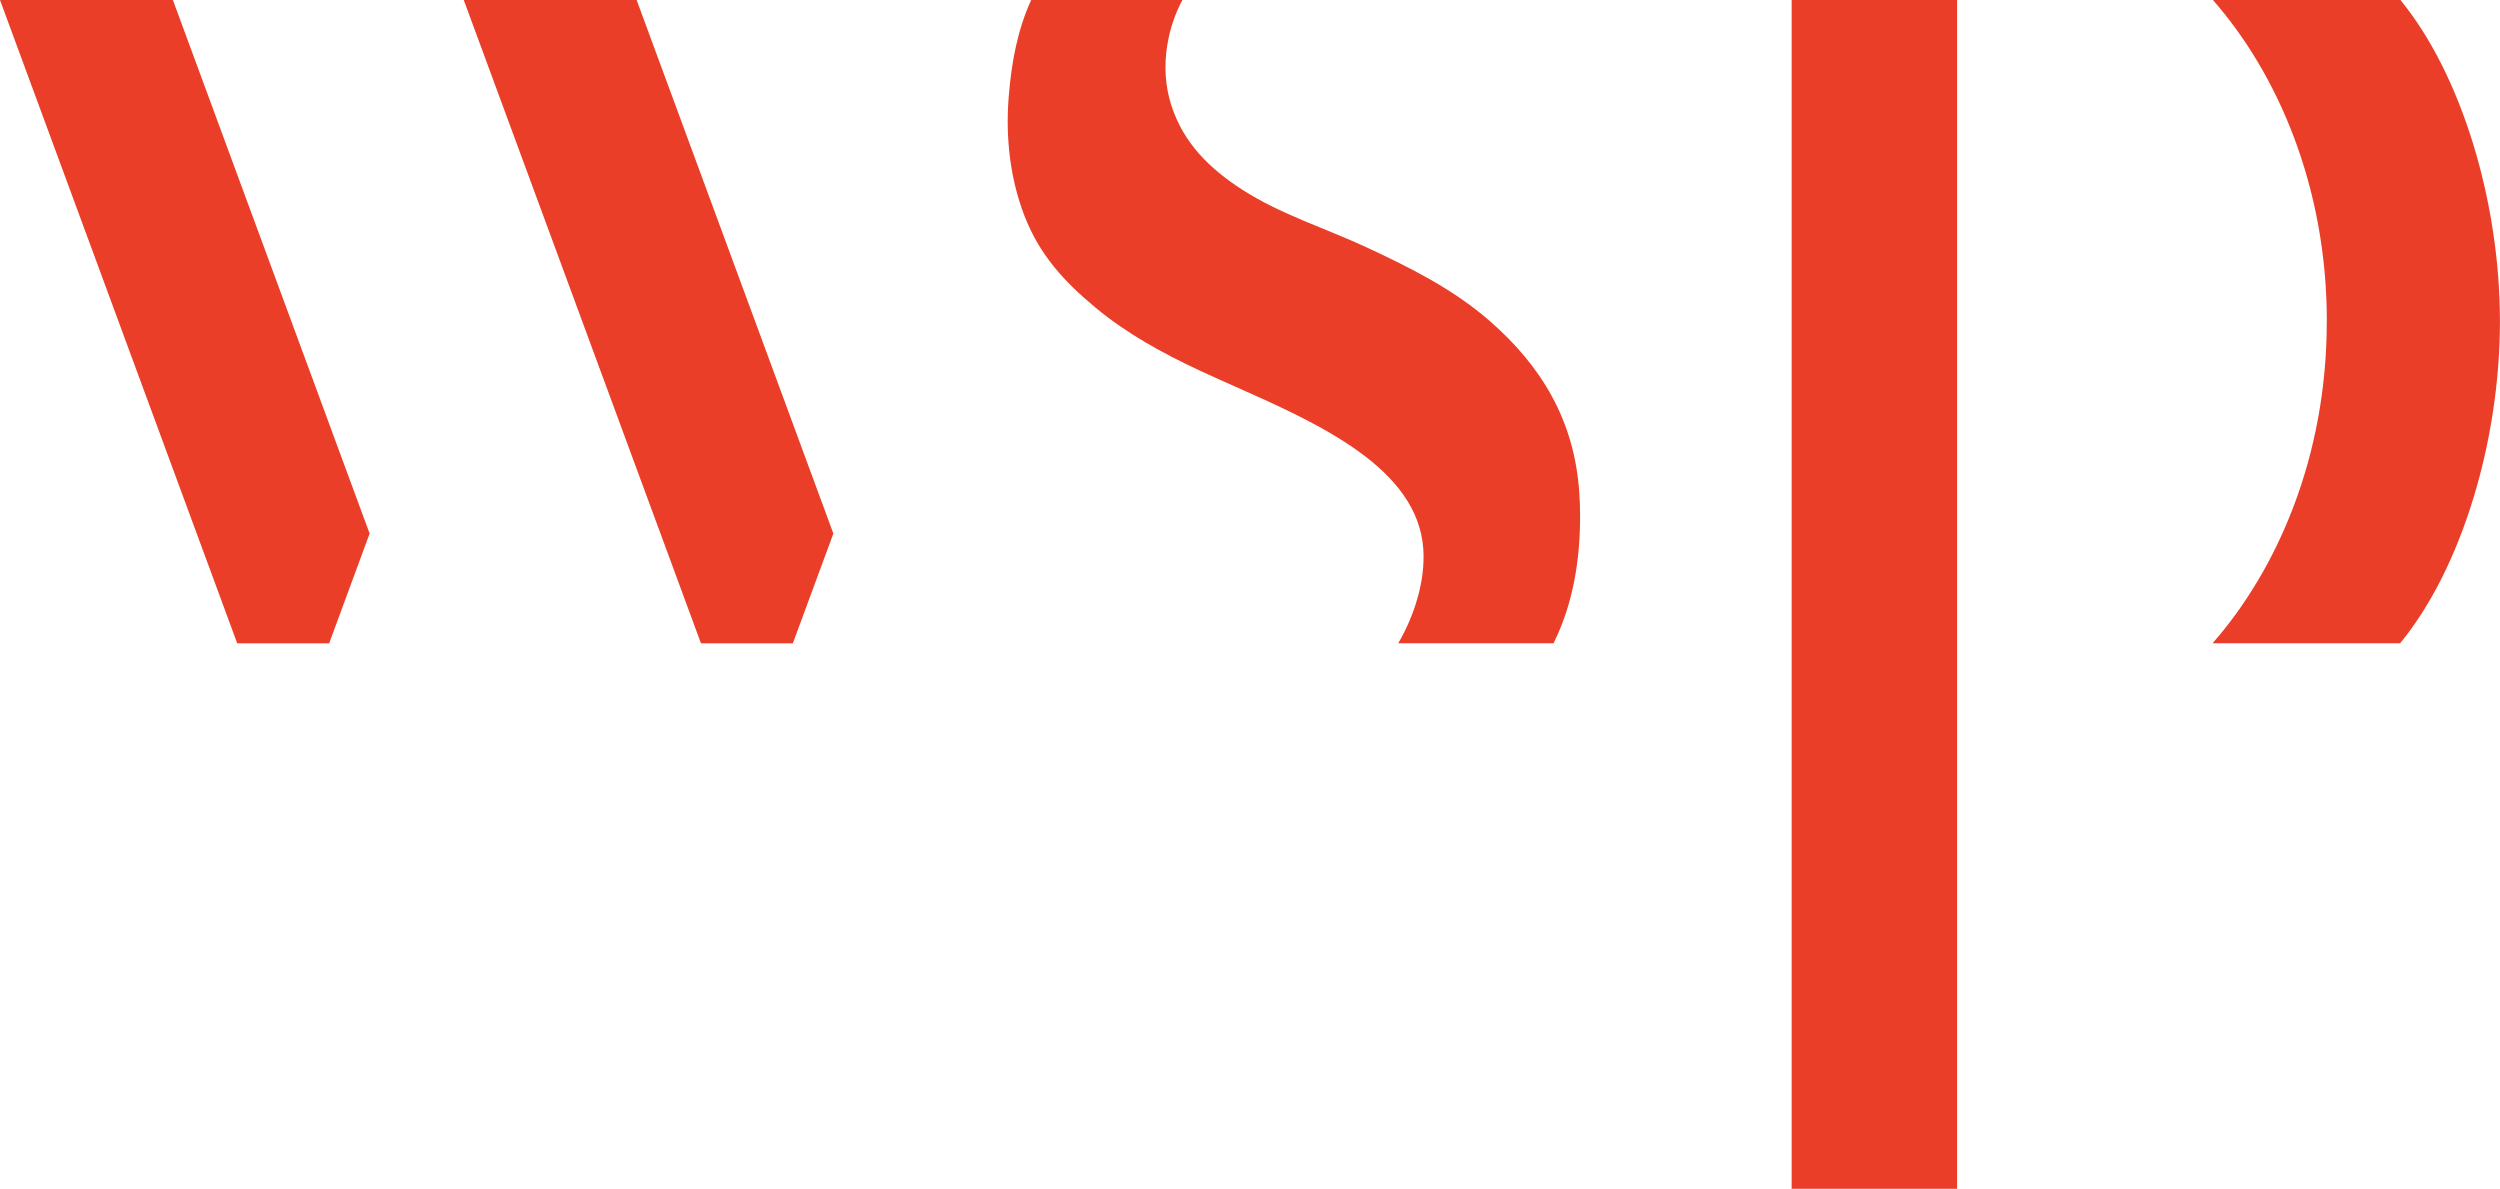
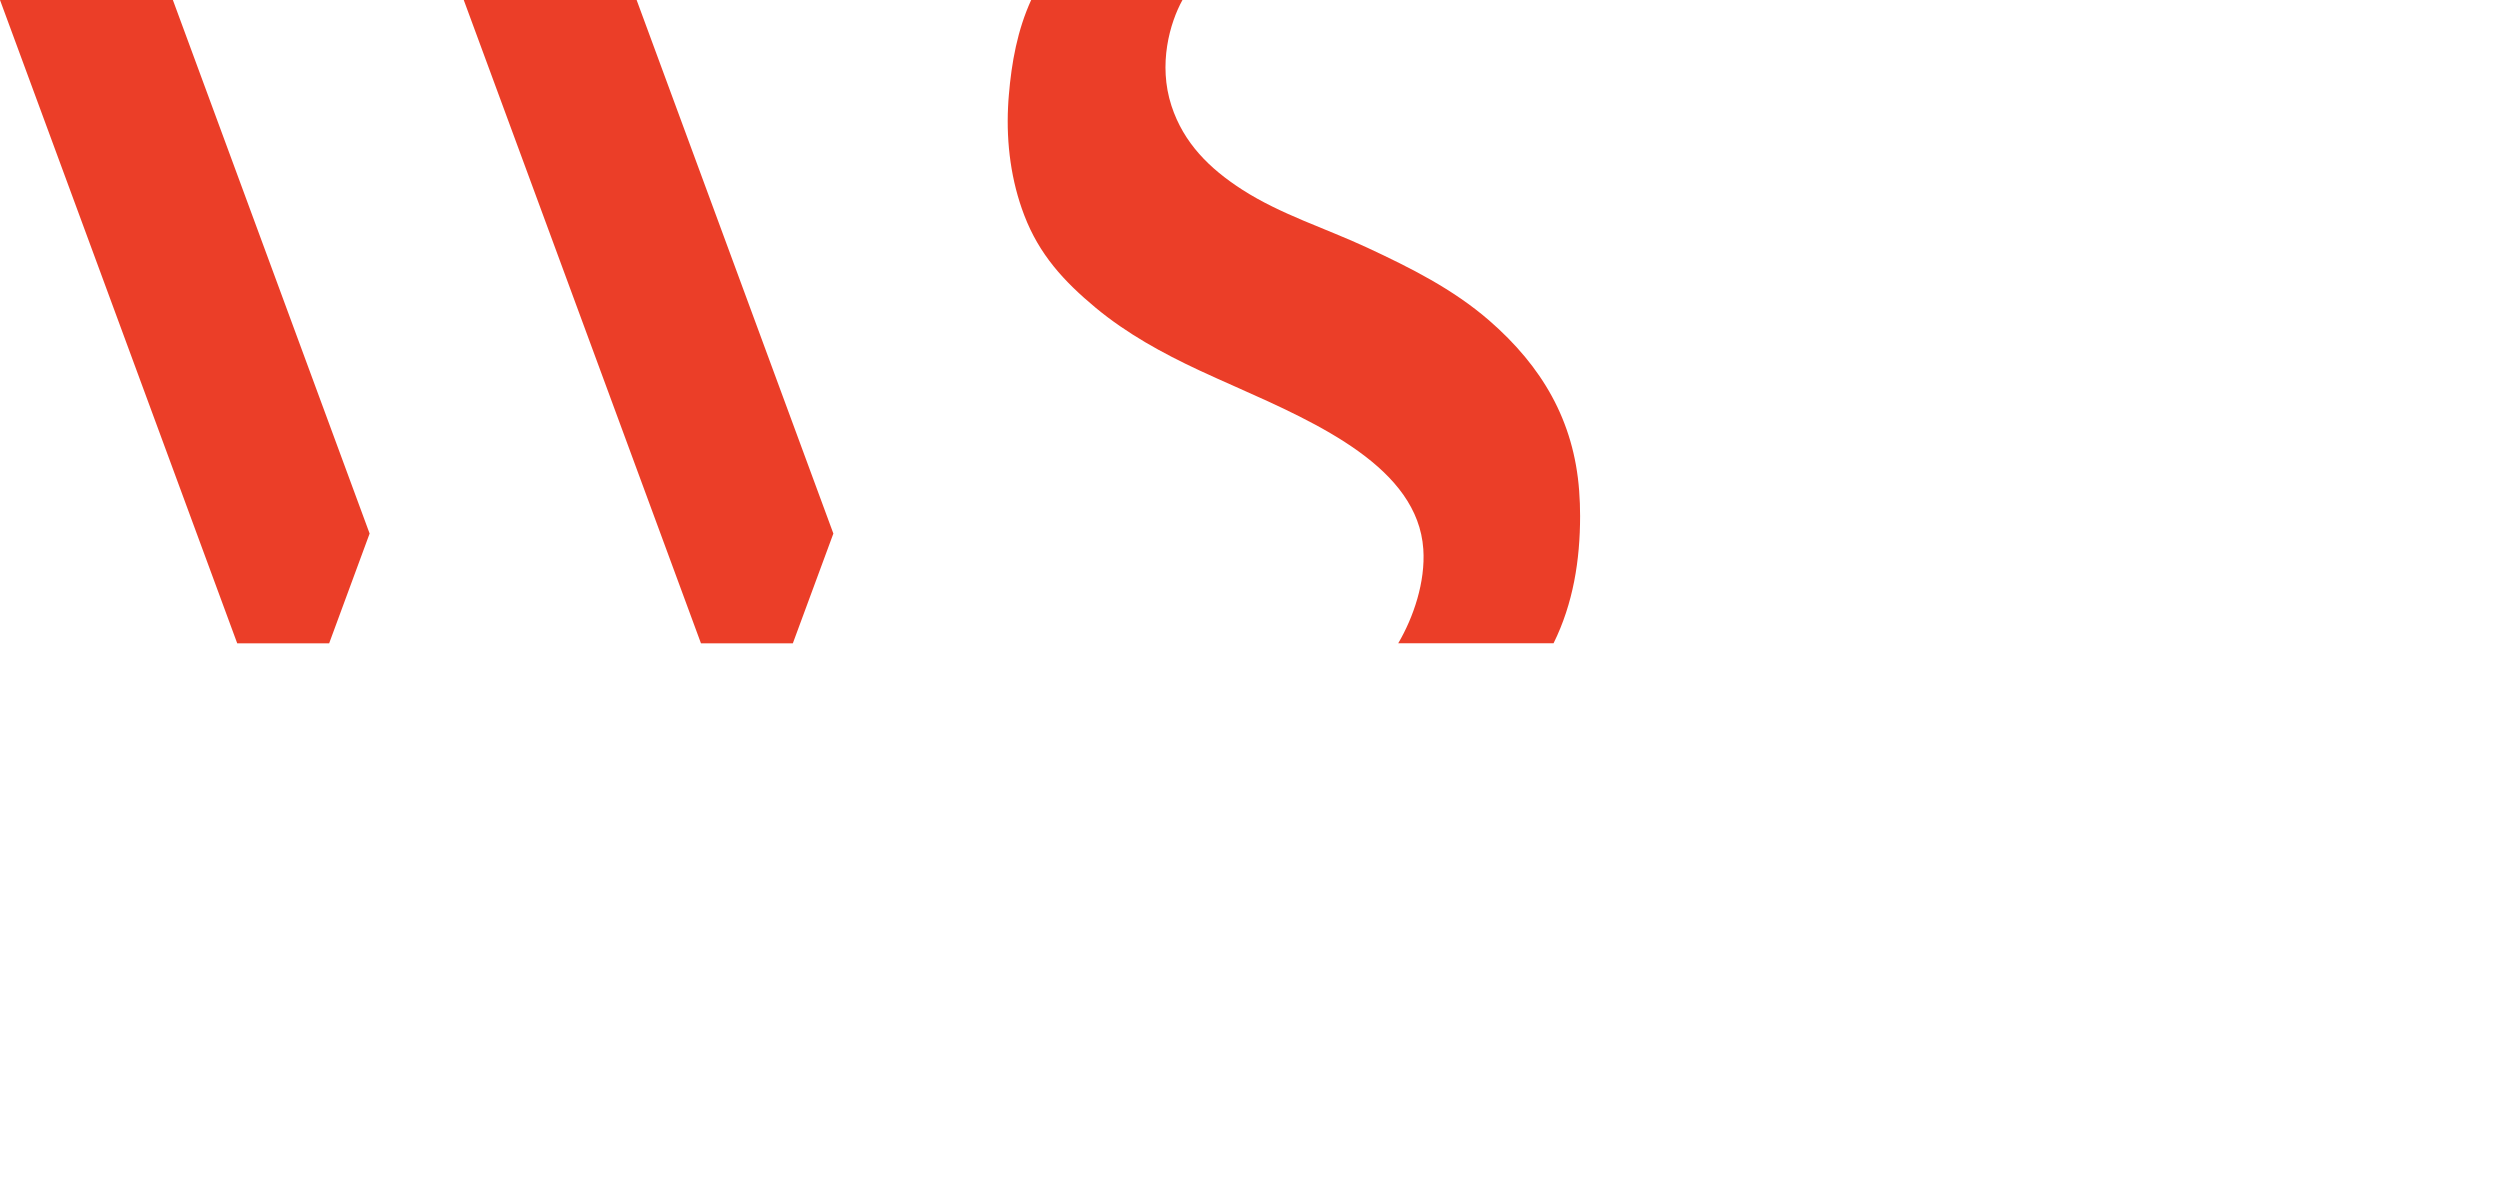
<svg xmlns="http://www.w3.org/2000/svg" id="b" viewBox="0 0 427.33 203.2">
  <g id="c">
-     <path d="M397.73,54.91c0-23.06-8.43-42.31-19.47-54.91h32.05c10.51,12.82,17.01,34.61,17.01,54.91v.07c0,20.33-6.52,42.16-17.06,54.97h-32.06c11.06-12.6,19.52-31.87,19.52-54.97v-.07Z" style="fill:#eb3e28; stroke-width:0px;" />
    <polygon points="29.55 0 0 0 40.55 109.97 56.26 109.97 63.18 91.2 29.55 0" style="fill:#eb3e28; stroke-width:0px;" />
    <polygon points="108.82 0 79.27 0 119.82 109.97 135.52 109.97 142.45 91.2 108.82 0" style="fill:#eb3e28; stroke-width:0px;" />
-     <polygon points="334.53 203.2 334.53 99.7 334.53 97.02 334.53 88.83 334.53 17.27 334.53 11.62 334.53 8.34 334.53 0 306.25 0 306.25 88.83 306.25 203.2 334.53 203.2" style="fill:#eb3e28; stroke-width:0px;" />
    <path d="M172.44,16.31c.46-5.63,1.48-11.19,3.82-16.31h25.86c-2.16,3.9-4.19,11.01-1.88,18.08,2.09,6.39,6.51,10.74,12.08,14.33,6.6,4.25,14.3,6.62,21.38,9.92,7.42,3.46,14.64,7.07,20.85,12.45,9.01,7.83,14.49,17.11,15.38,29.11.11,1.44.16,2.88.16,4.32,0,7.51-1.18,14.97-4.54,21.75h-26.55c2.61-4.44,4.67-10.49,4.29-16.09-.93-13.85-17.85-21.43-32.02-27.73-2.16-.96-4.28-1.9-6.31-2.85-6.23-2.91-12.34-6.26-17.66-10.67-5.49-4.56-9.66-9.13-12.22-15.82-2.25-5.87-3.07-12.24-2.77-18.51.03-.66.07-1.32.13-1.97Z" style="fill:#eb3e28; stroke-width:0px;" />
  </g>
</svg>